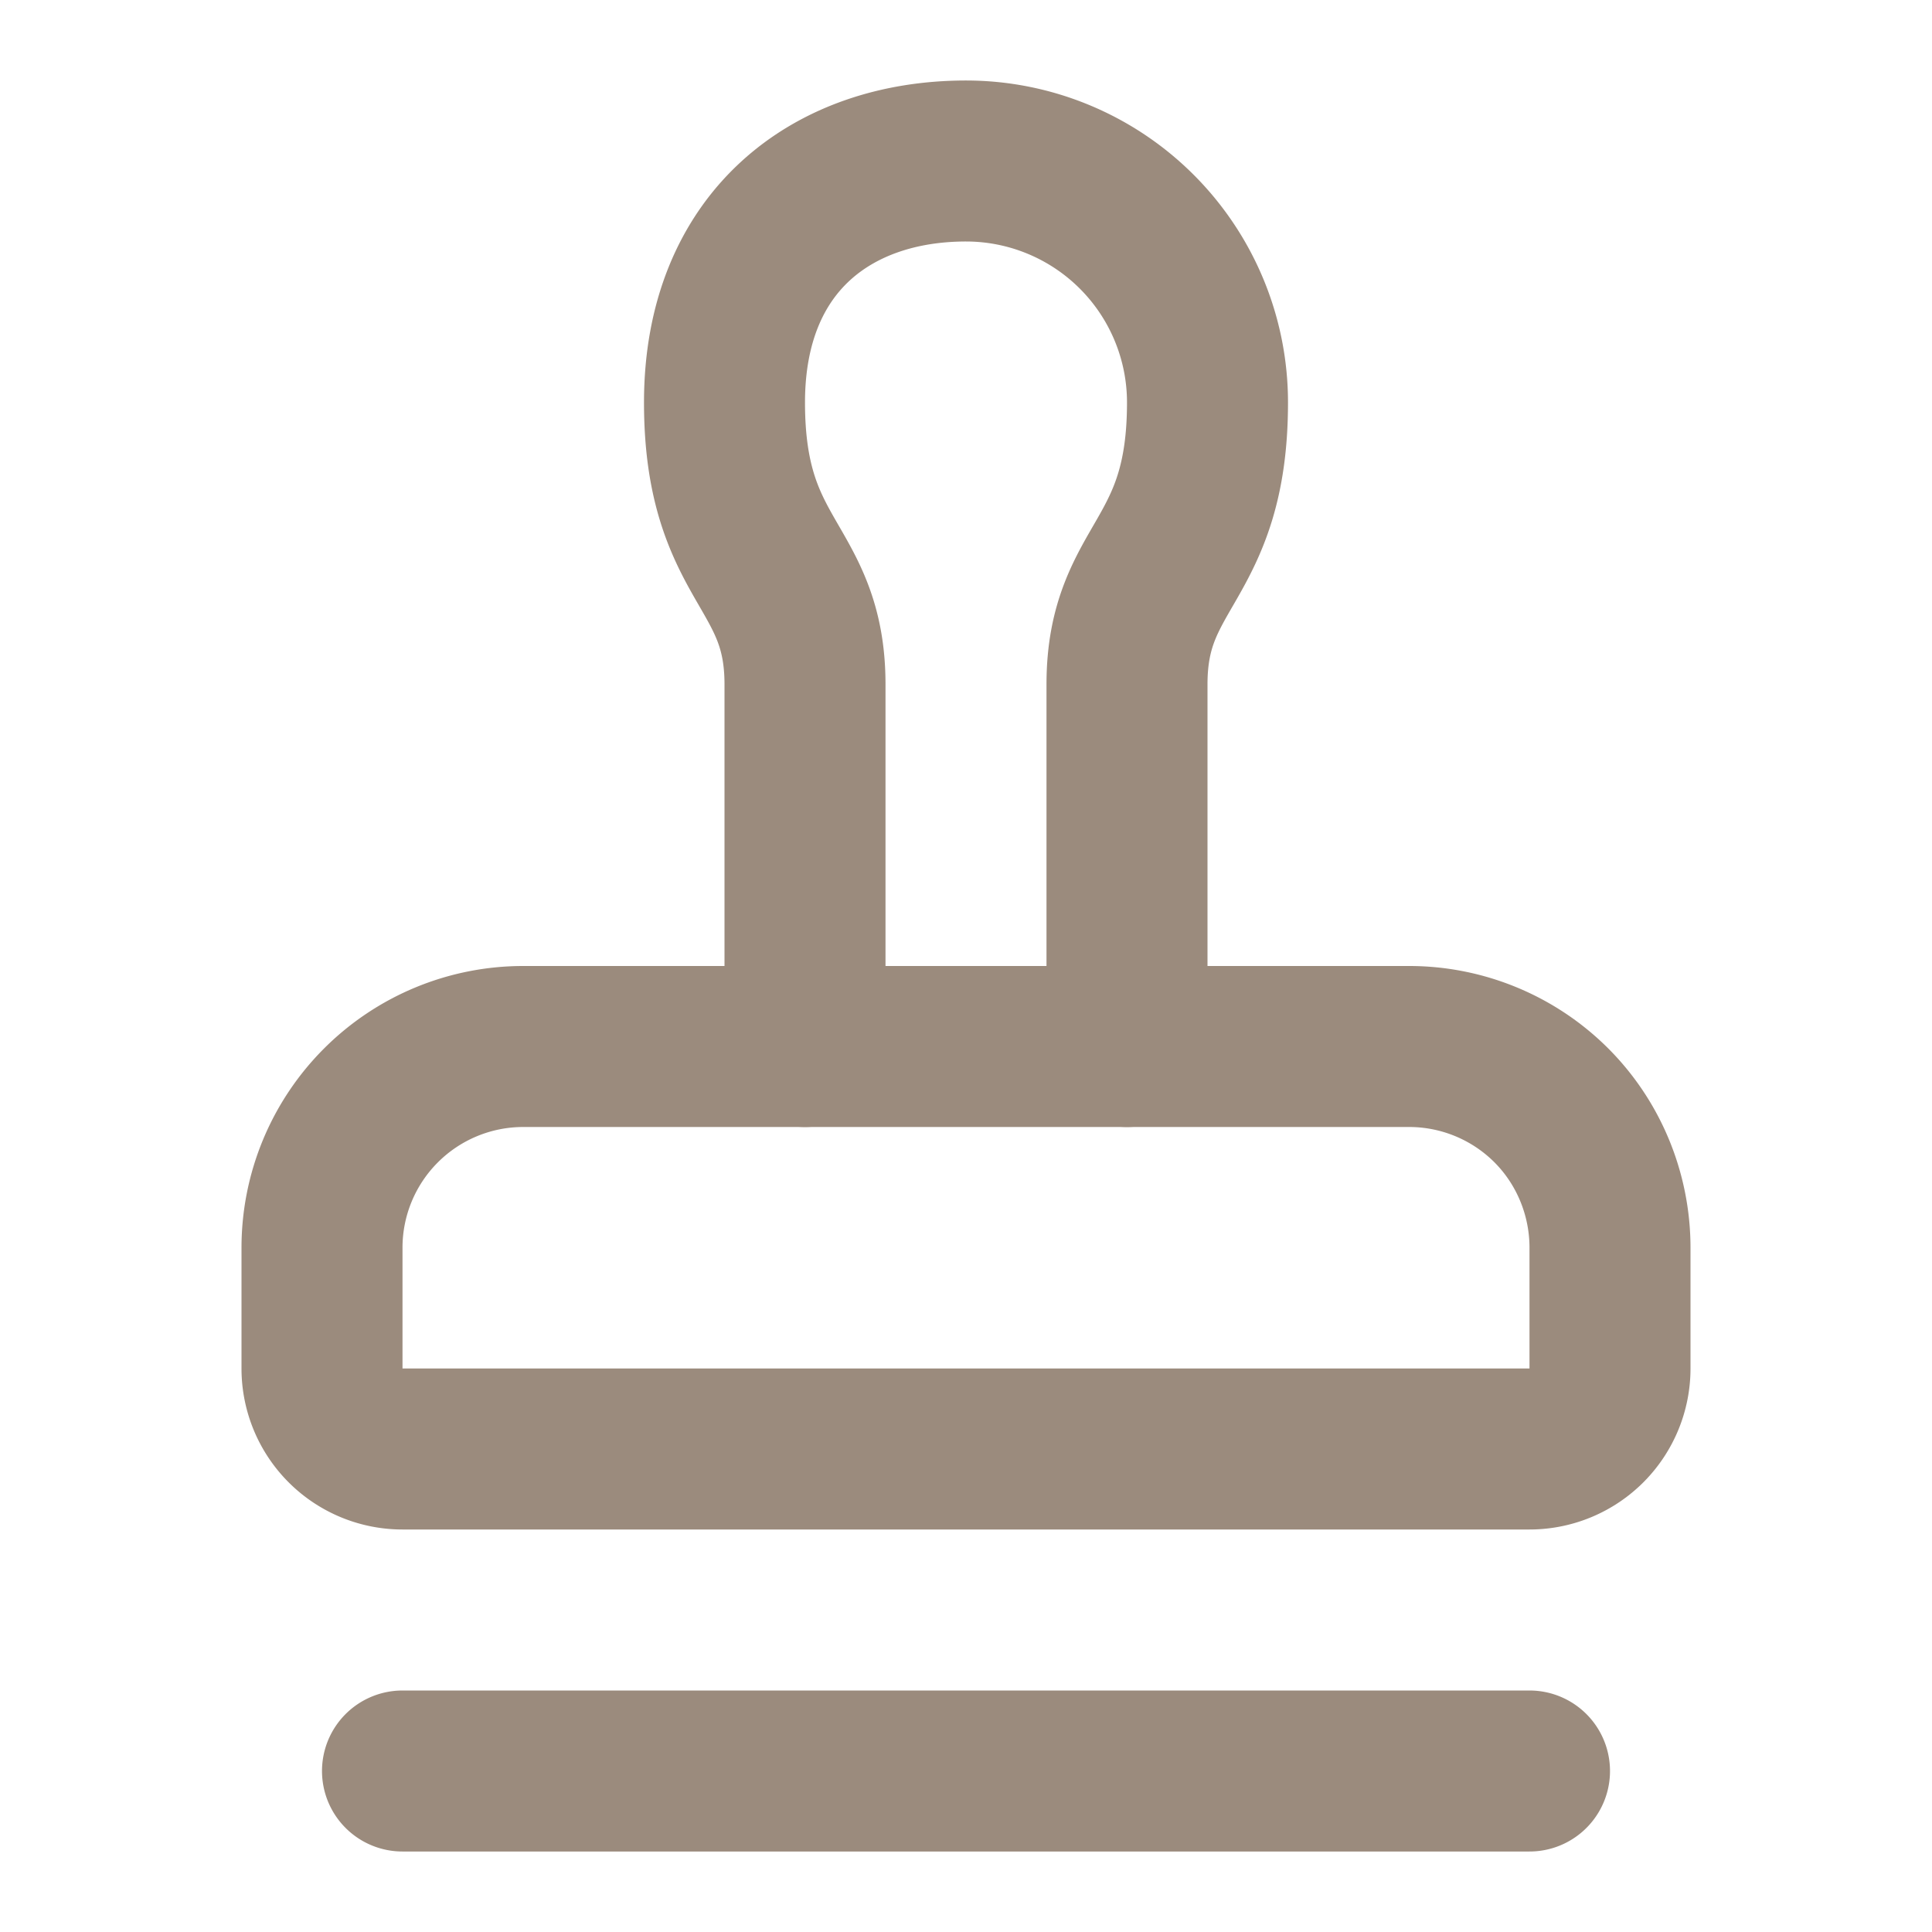
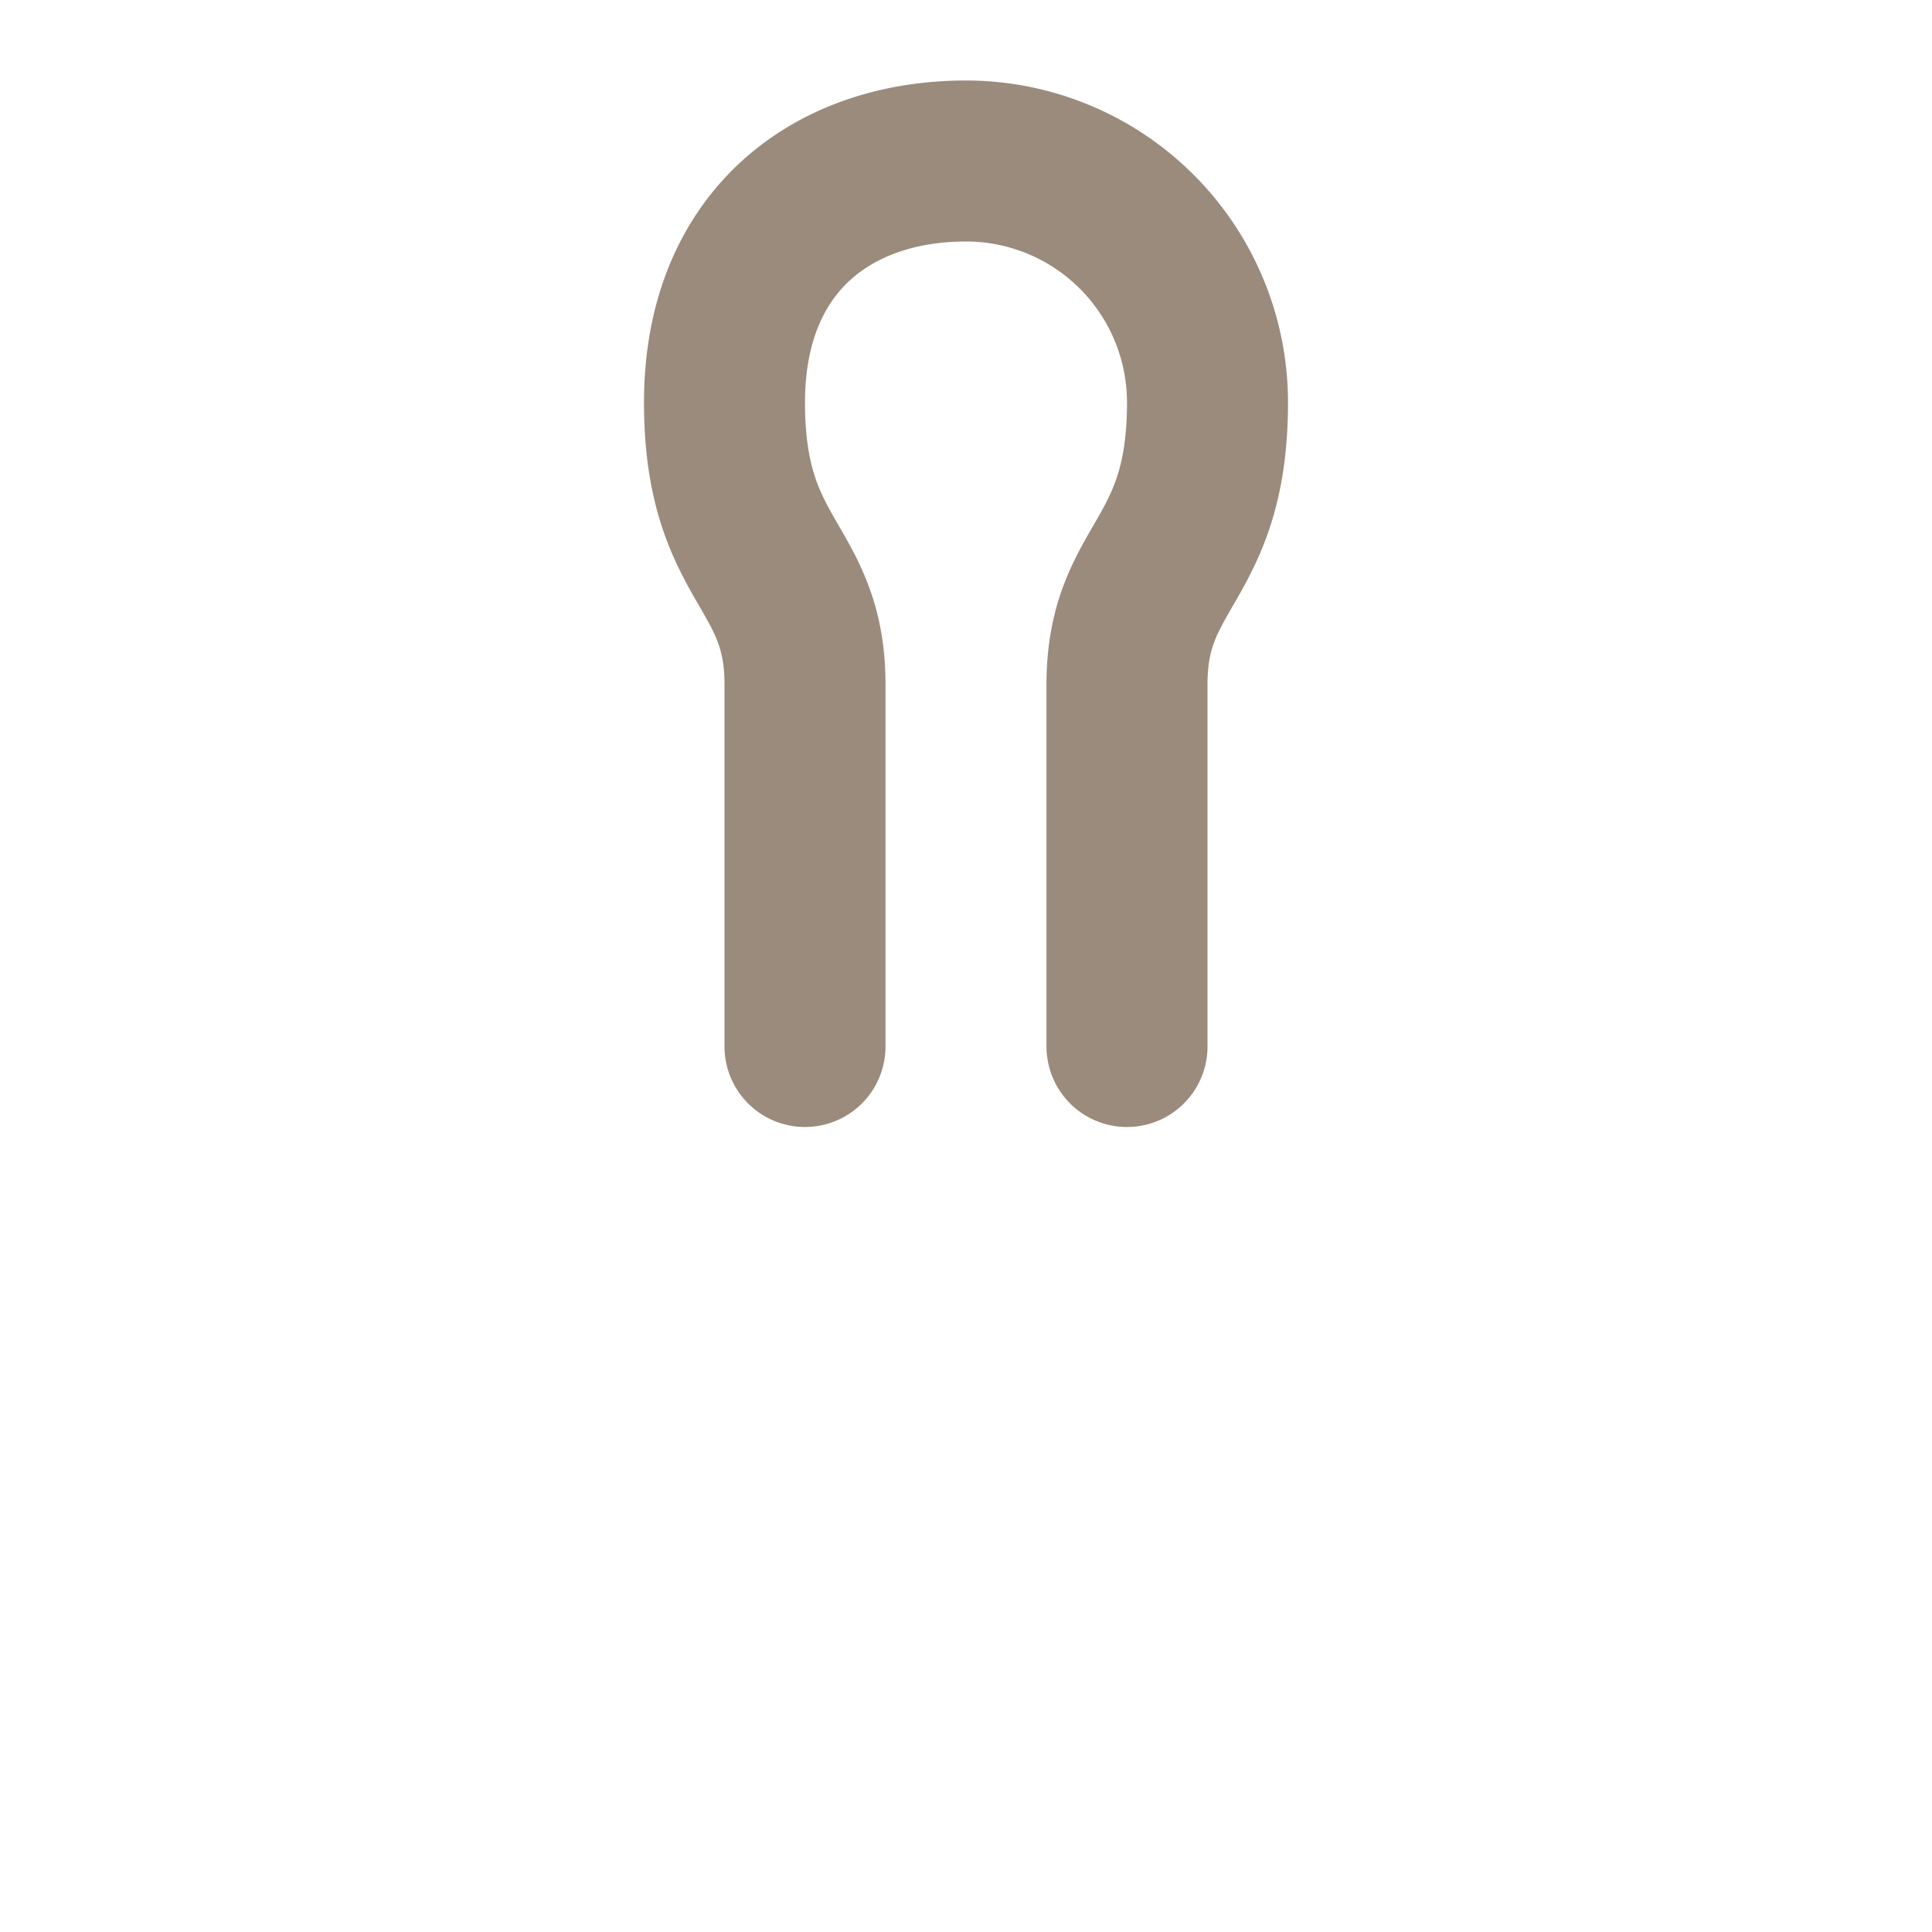
<svg xmlns="http://www.w3.org/2000/svg" width="1em" height="1em" viewBox="0 0 24 24">
  <g fill="none" stroke="#9b8b7d" stroke-linecap="round" stroke-linejoin="round" stroke-width="2">
-     <path d="M5 22h14m.27-8.27A2.5 2.5 0 0 0 17.5 13h-11A2.5 2.5 0 0 0 4 15.5V17a1 1 0 0 0 1 1h14a1 1 0 0 0 1-1v-1.5c0-.66-.26-1.3-.73-1.77" />
    <path d="M14 13V8.5C14 7 15 7 15 5a3 3 0 0 0-3-3c-1.66 0-3 1-3 3s1 2 1 3.5V13" />
  </g>
</svg>